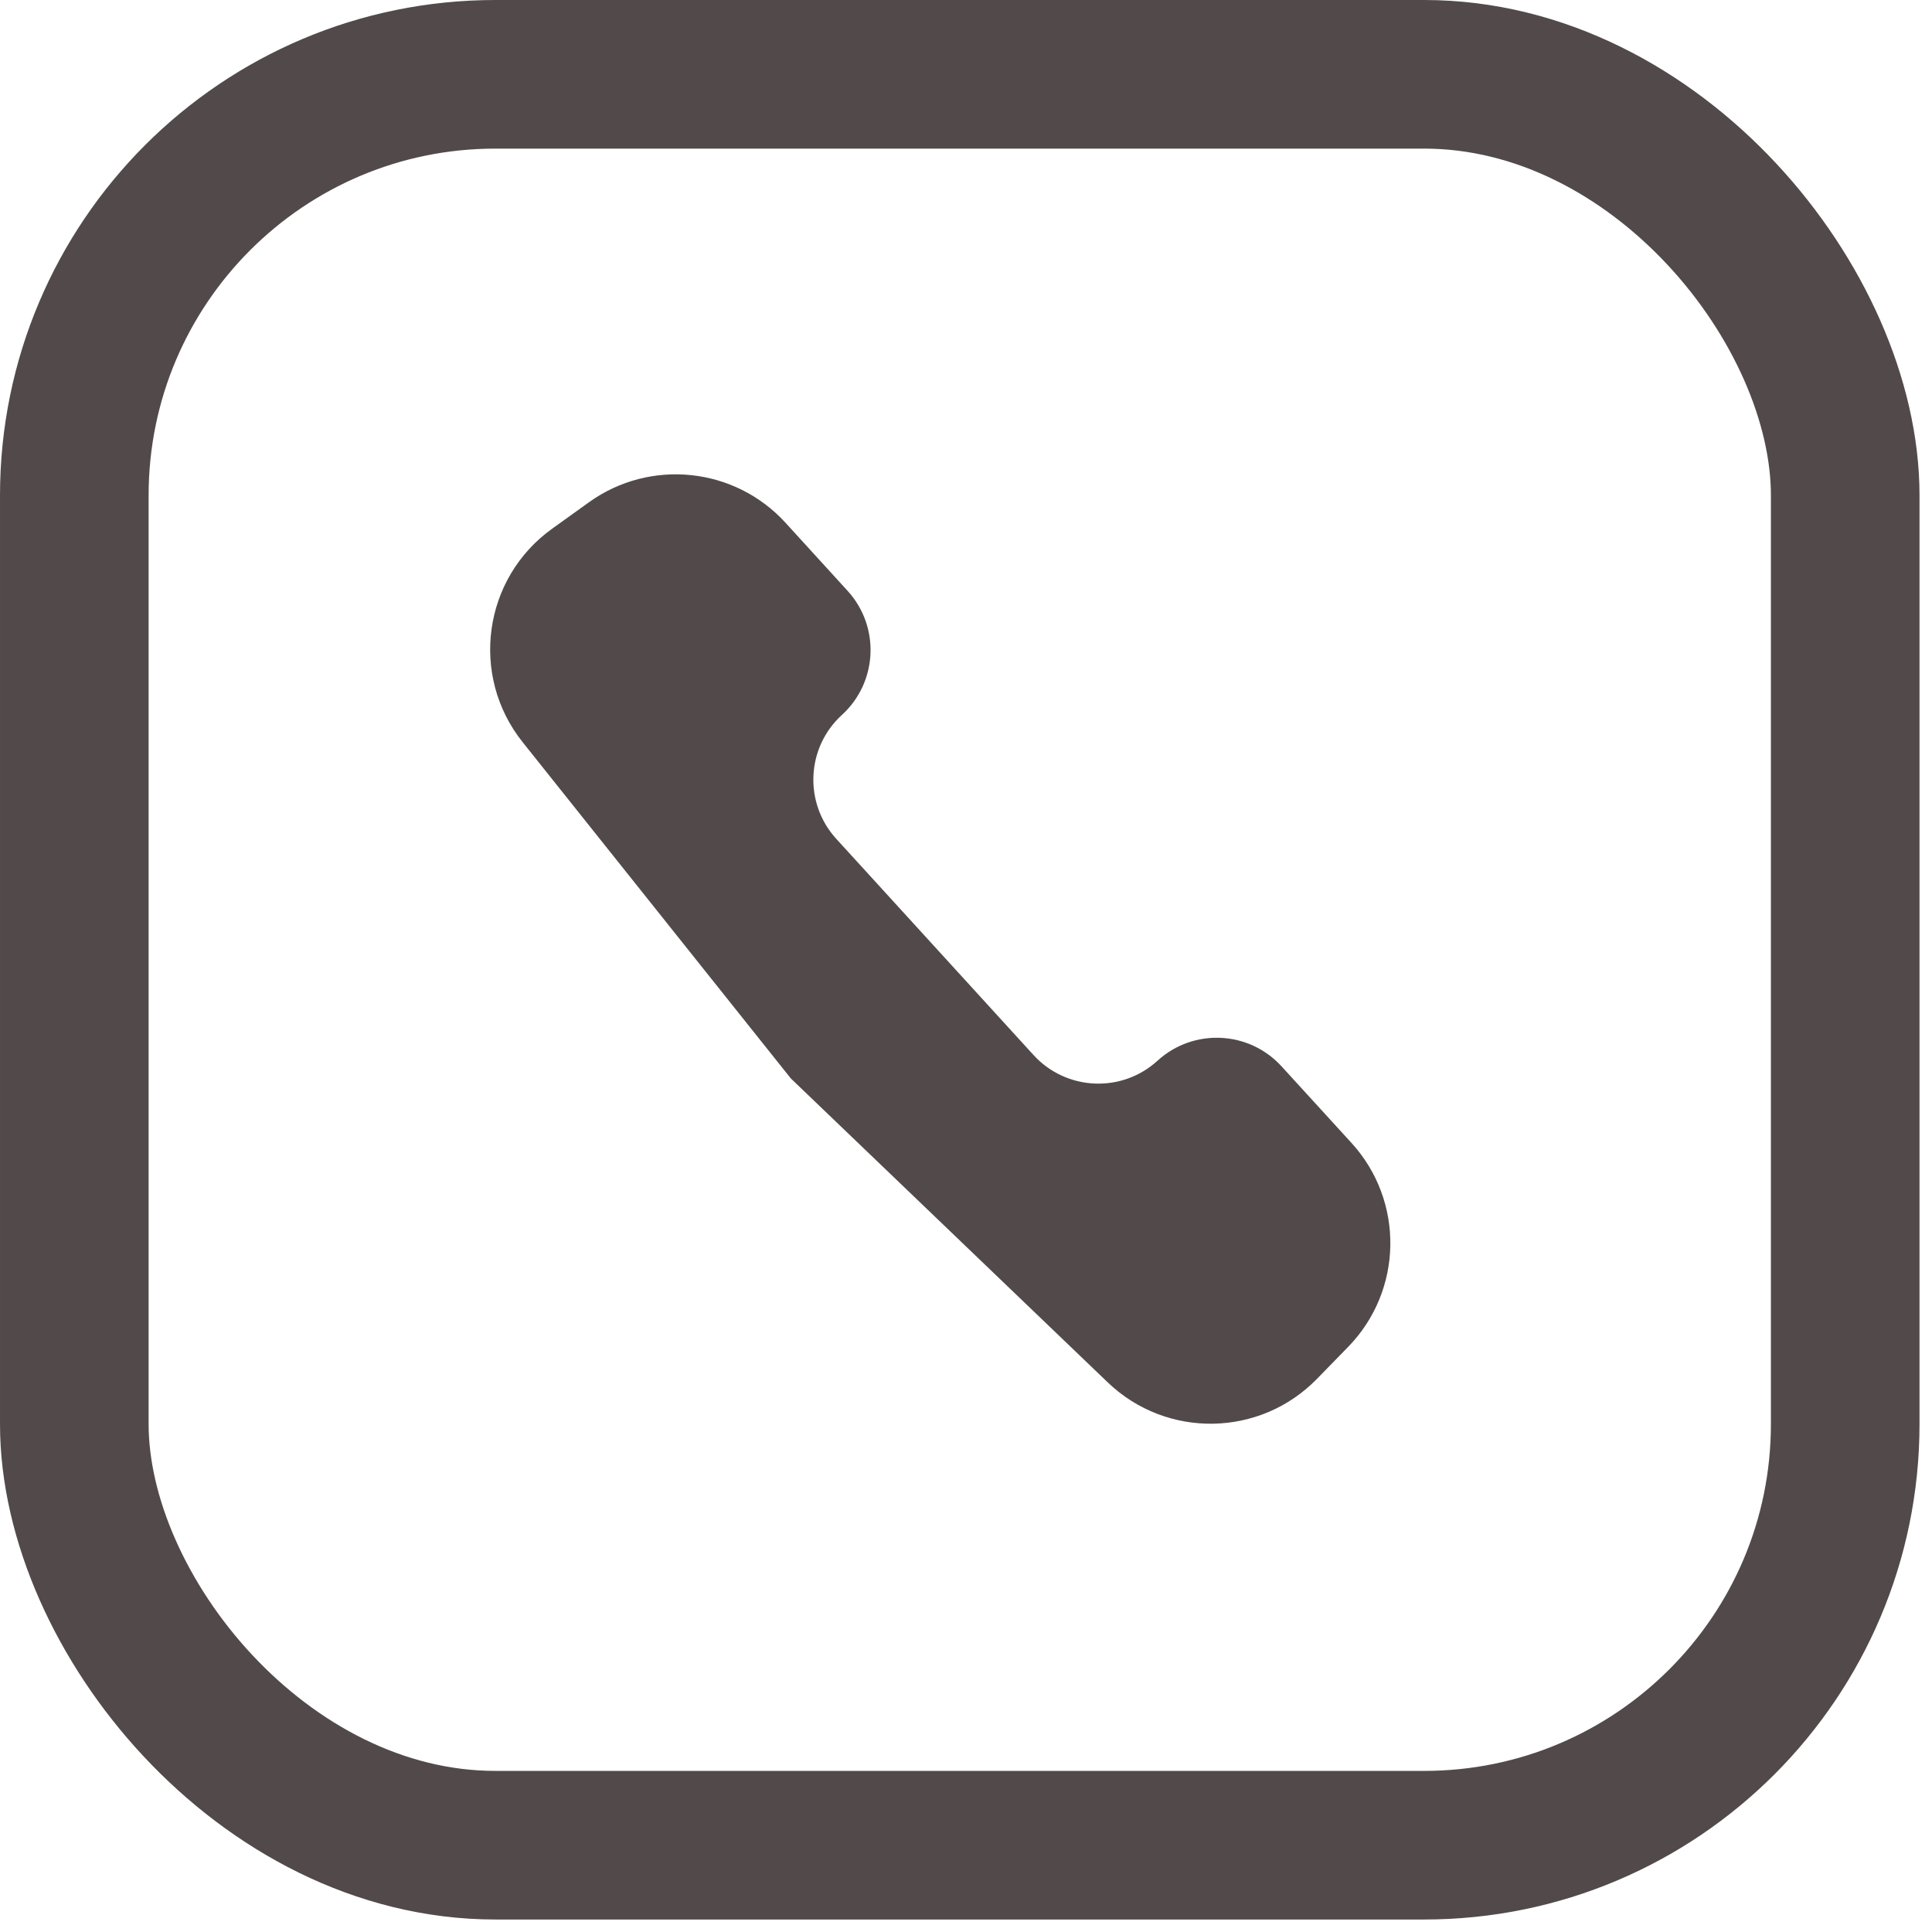
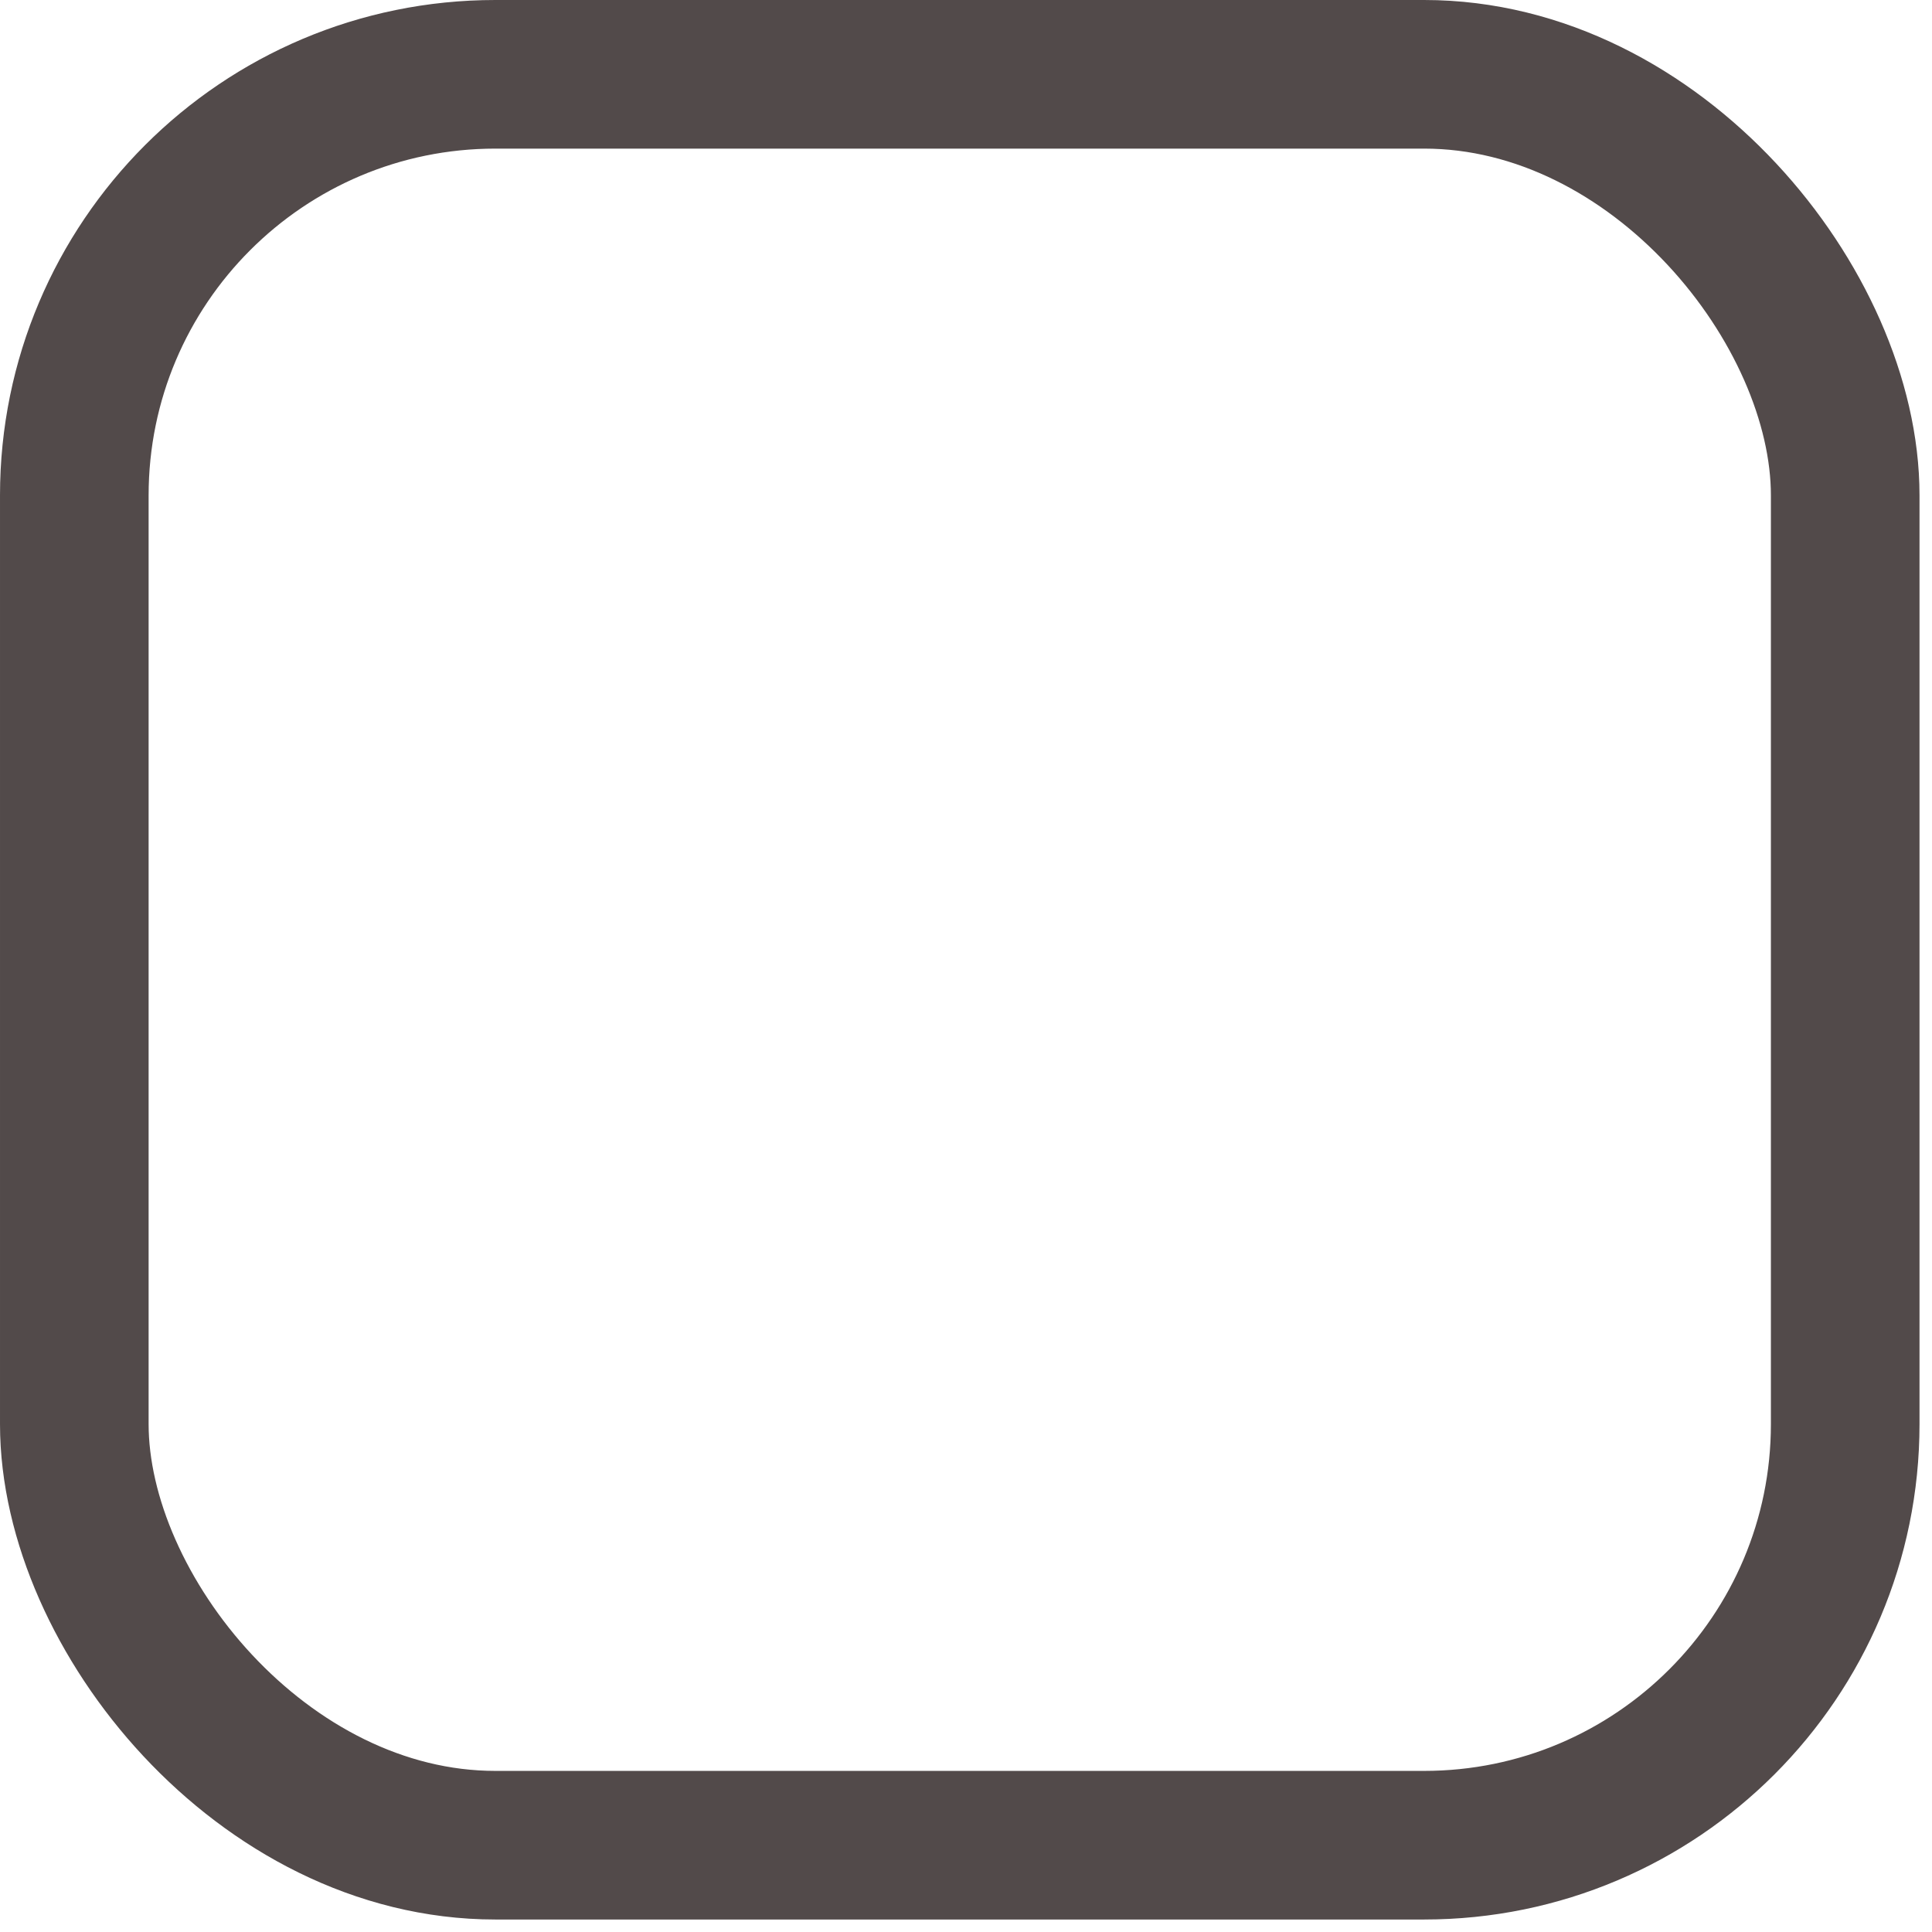
<svg xmlns="http://www.w3.org/2000/svg" width="39" height="39" viewBox="0 0 39 39" fill="none">
  <rect x="1.5" y="1.5" width="35.748" height="35.748" rx="8.5" stroke="#524A4A" stroke-width="3" />
-   <path d="M27.215 27.188L26.586 27.833C25.437 29.013 23.55 29.046 22.361 27.905L20.237 25.868L15.964 21.77L12.273 17.142L10.549 14.98C9.479 13.638 9.751 11.674 11.145 10.673L11.89 10.138C13.126 9.251 14.83 9.429 15.856 10.552L17.11 11.927C17.77 12.65 17.719 13.771 16.996 14.431C16.273 15.09 16.222 16.211 16.882 16.934L20.863 21.297C21.523 22.02 22.644 22.071 23.367 21.411C24.09 20.752 25.211 20.803 25.87 21.526L27.282 23.072C28.353 24.245 28.323 26.05 27.215 27.188Z" fill="#524A4A" />
</svg>